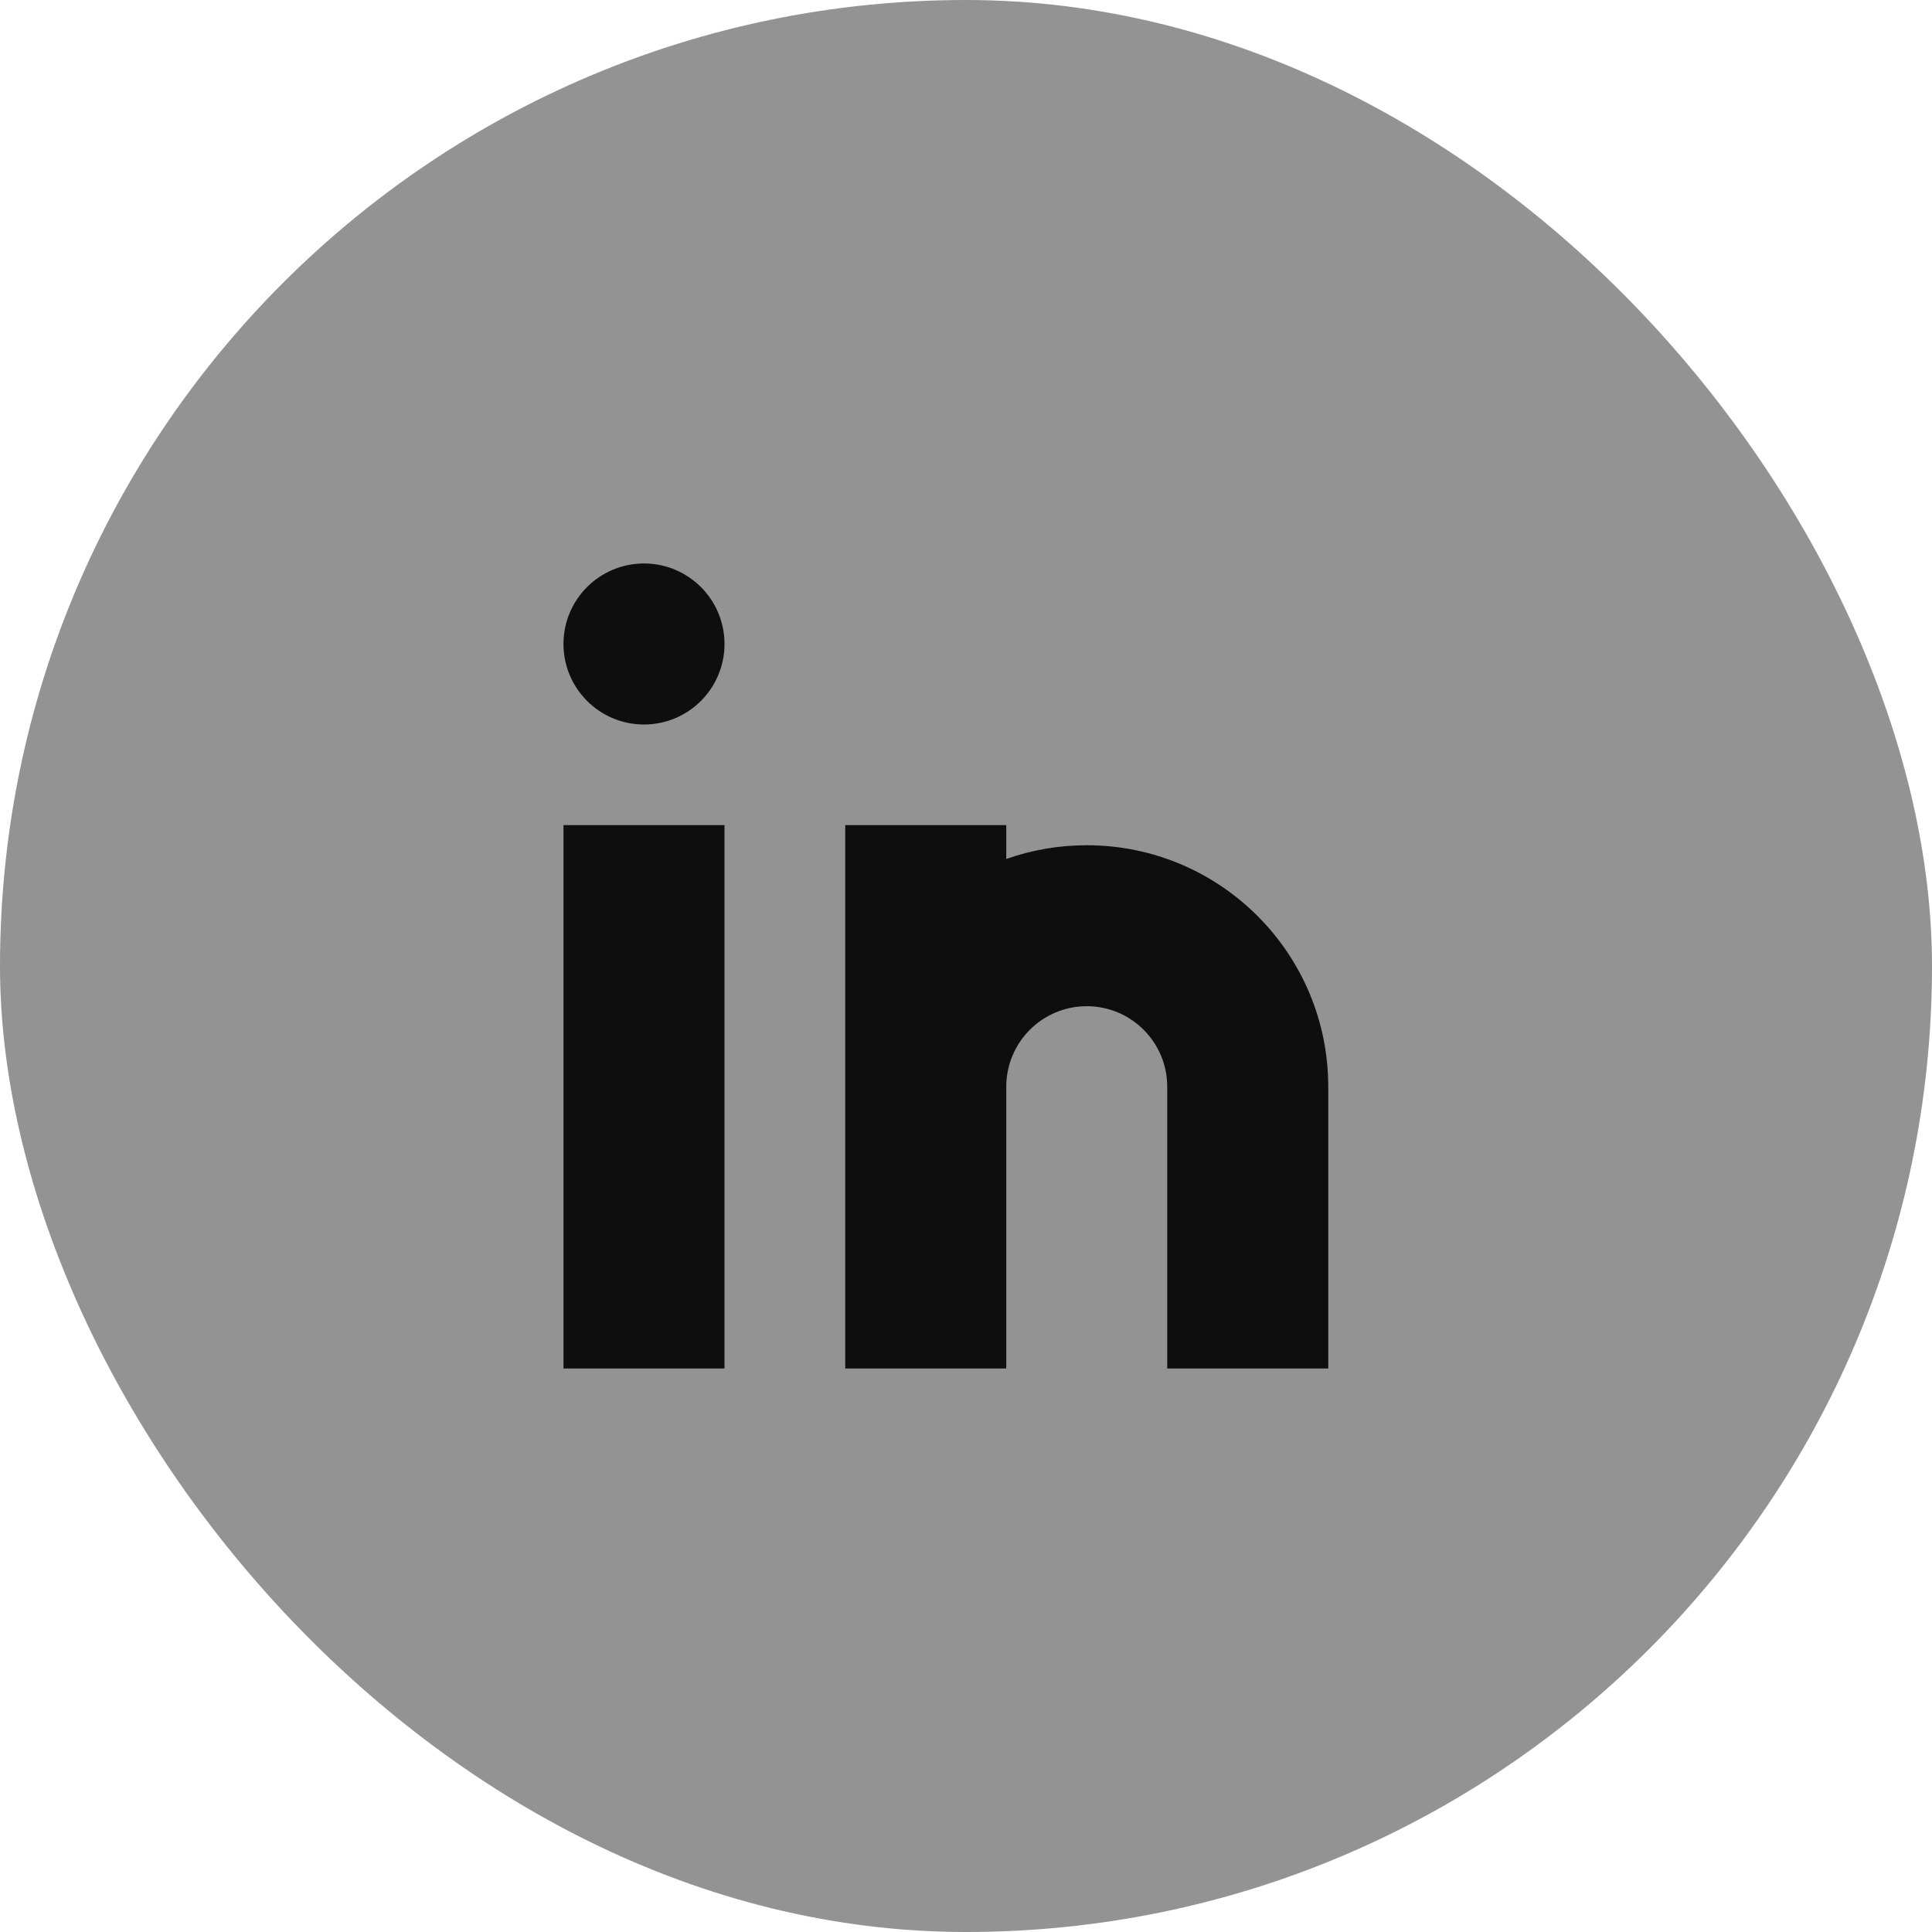
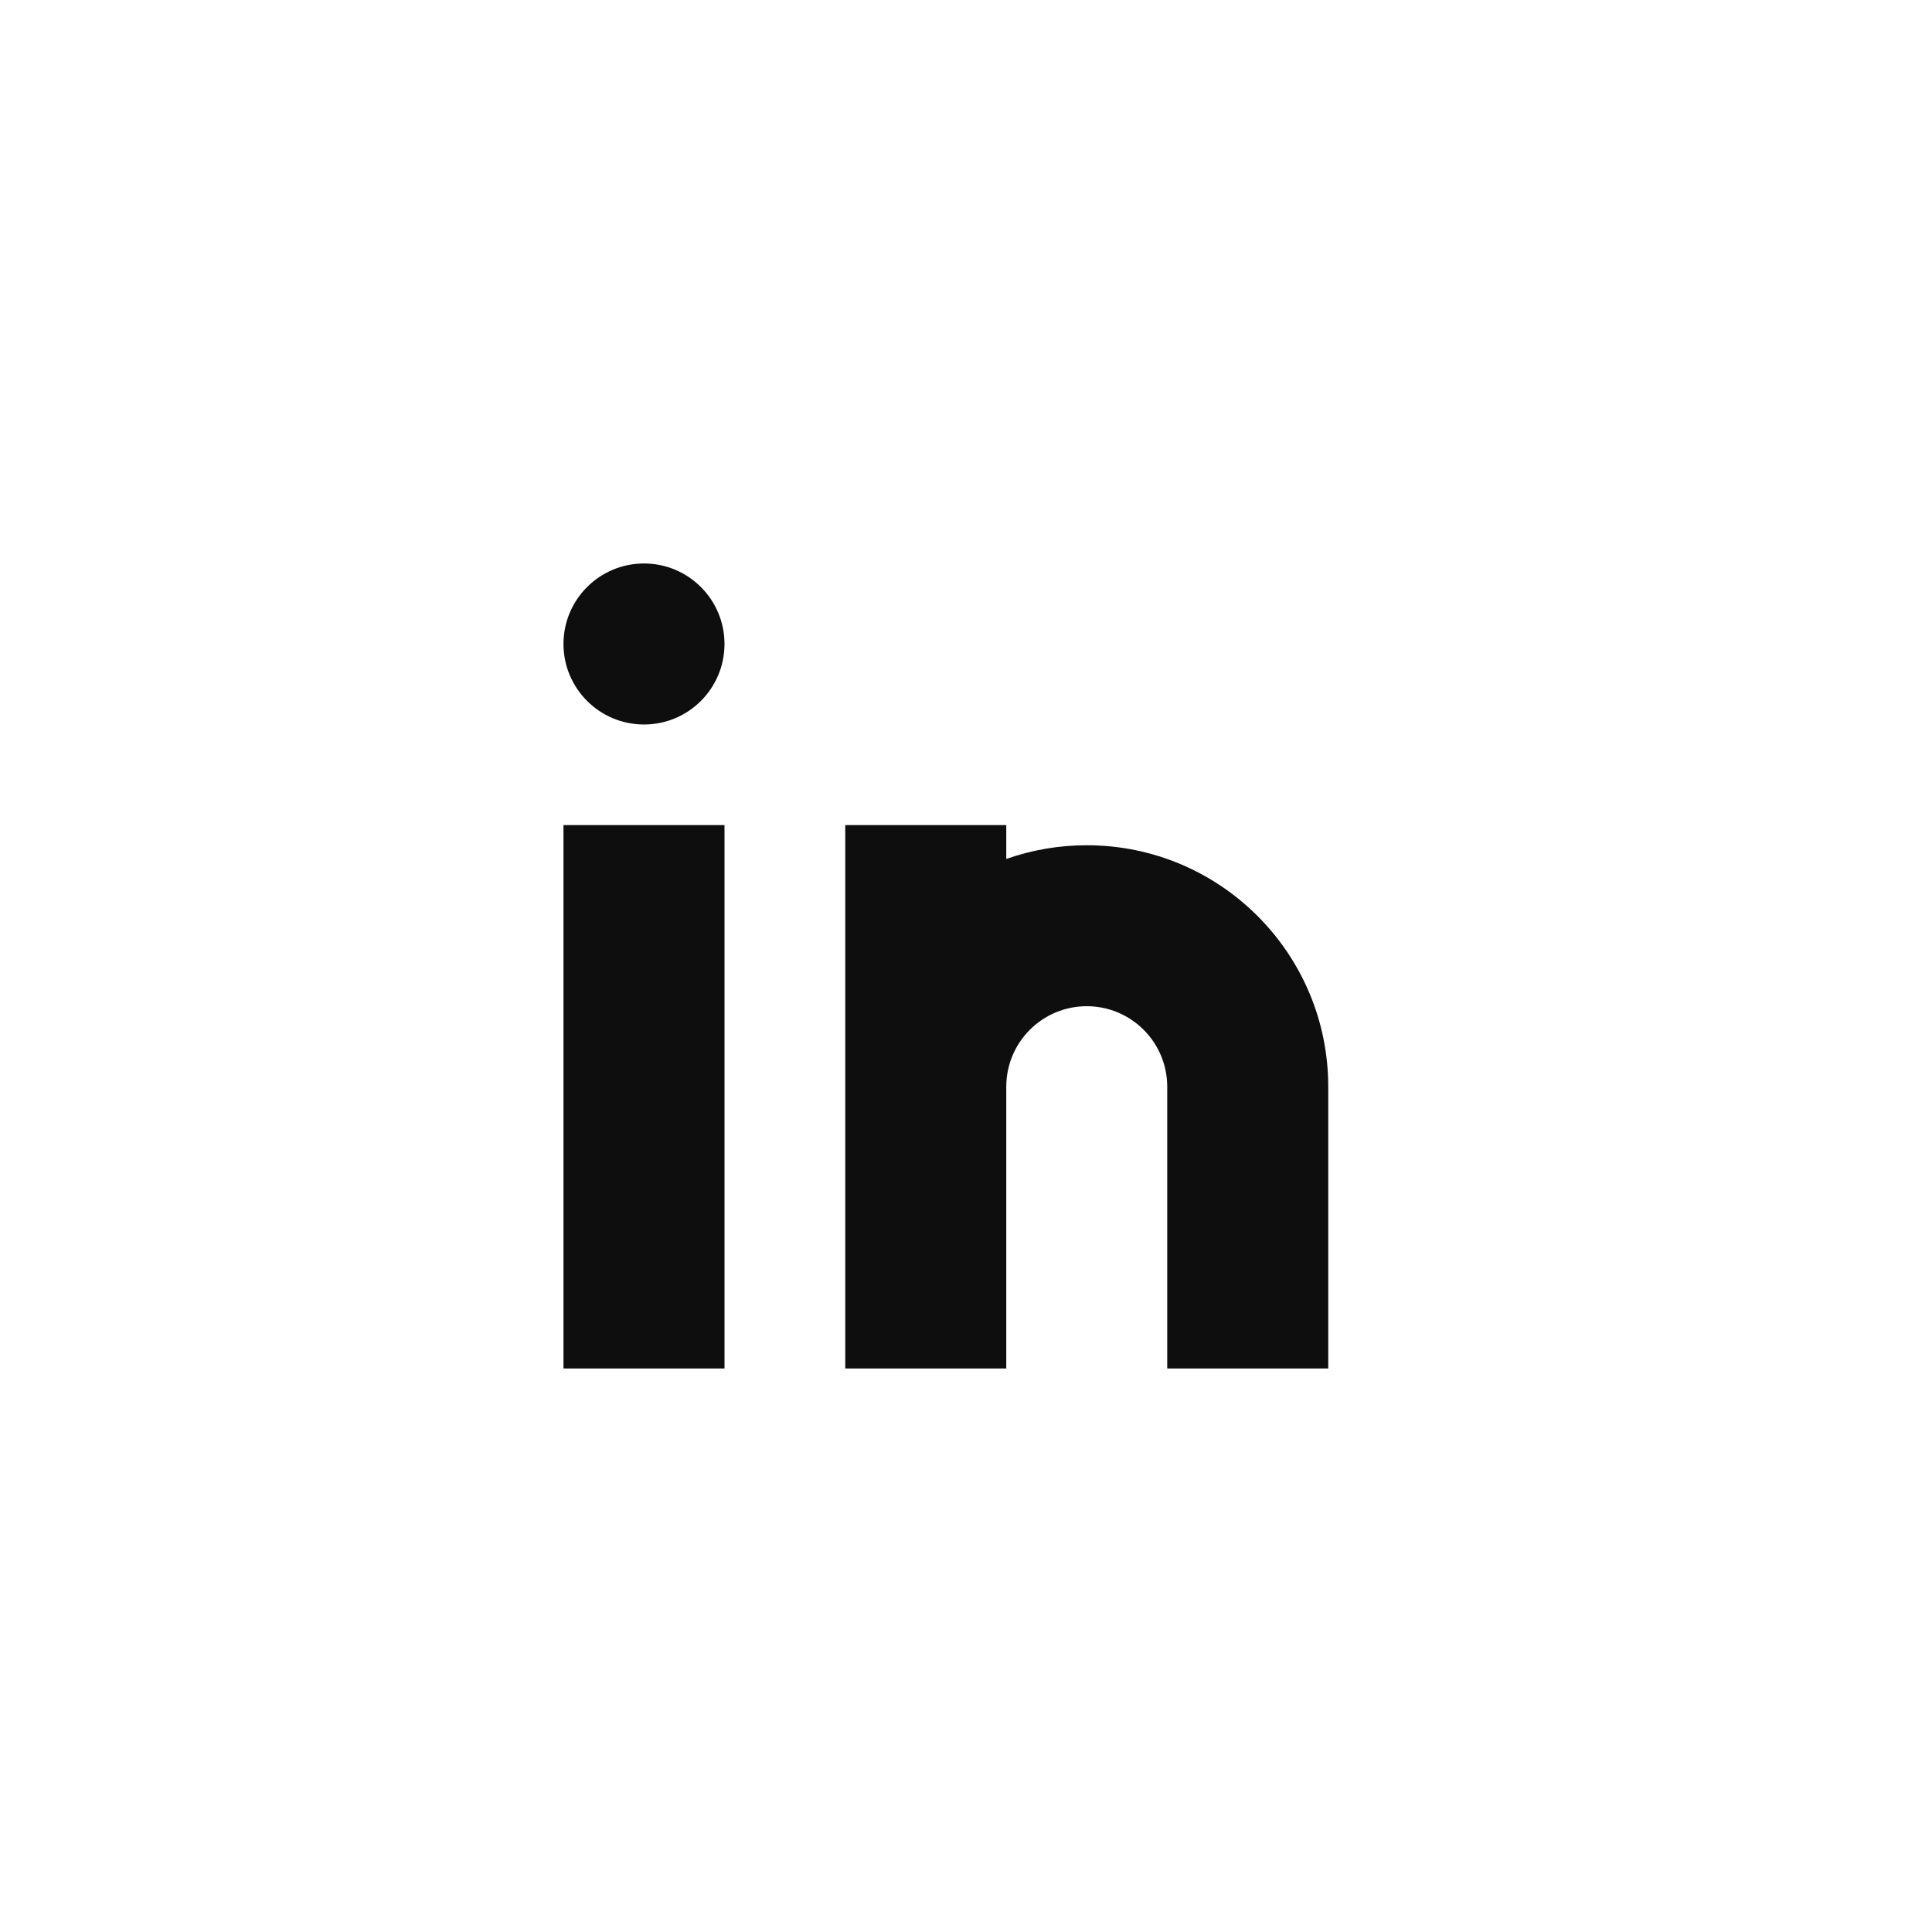
<svg xmlns="http://www.w3.org/2000/svg" width="32" height="32" viewBox="0 0 32 32" fill="none">
-   <rect width="32" height="32" rx="16" fill="#939393" />
  <path fill-rule="evenodd" clip-rule="evenodd" d="M12 10.666C12 11.403 11.403 12 10.667 12C9.93 12 9.333 11.403 9.333 10.666C9.333 9.93 9.93 9.333 10.667 9.333C11.403 9.333 12 9.93 12 10.666ZM12 13.666V22.666H9.333V13.666H12ZM14 13.666H16.667V14.227C17.084 14.08 17.532 14 18 14C20.209 14 22 15.79 22 18V22.666H19.333V18C19.333 17.263 18.736 16.666 18 16.666C17.264 16.666 16.667 17.263 16.667 18V22.666H14V18V13.666Z" fill="#0E0E0E" />
</svg>